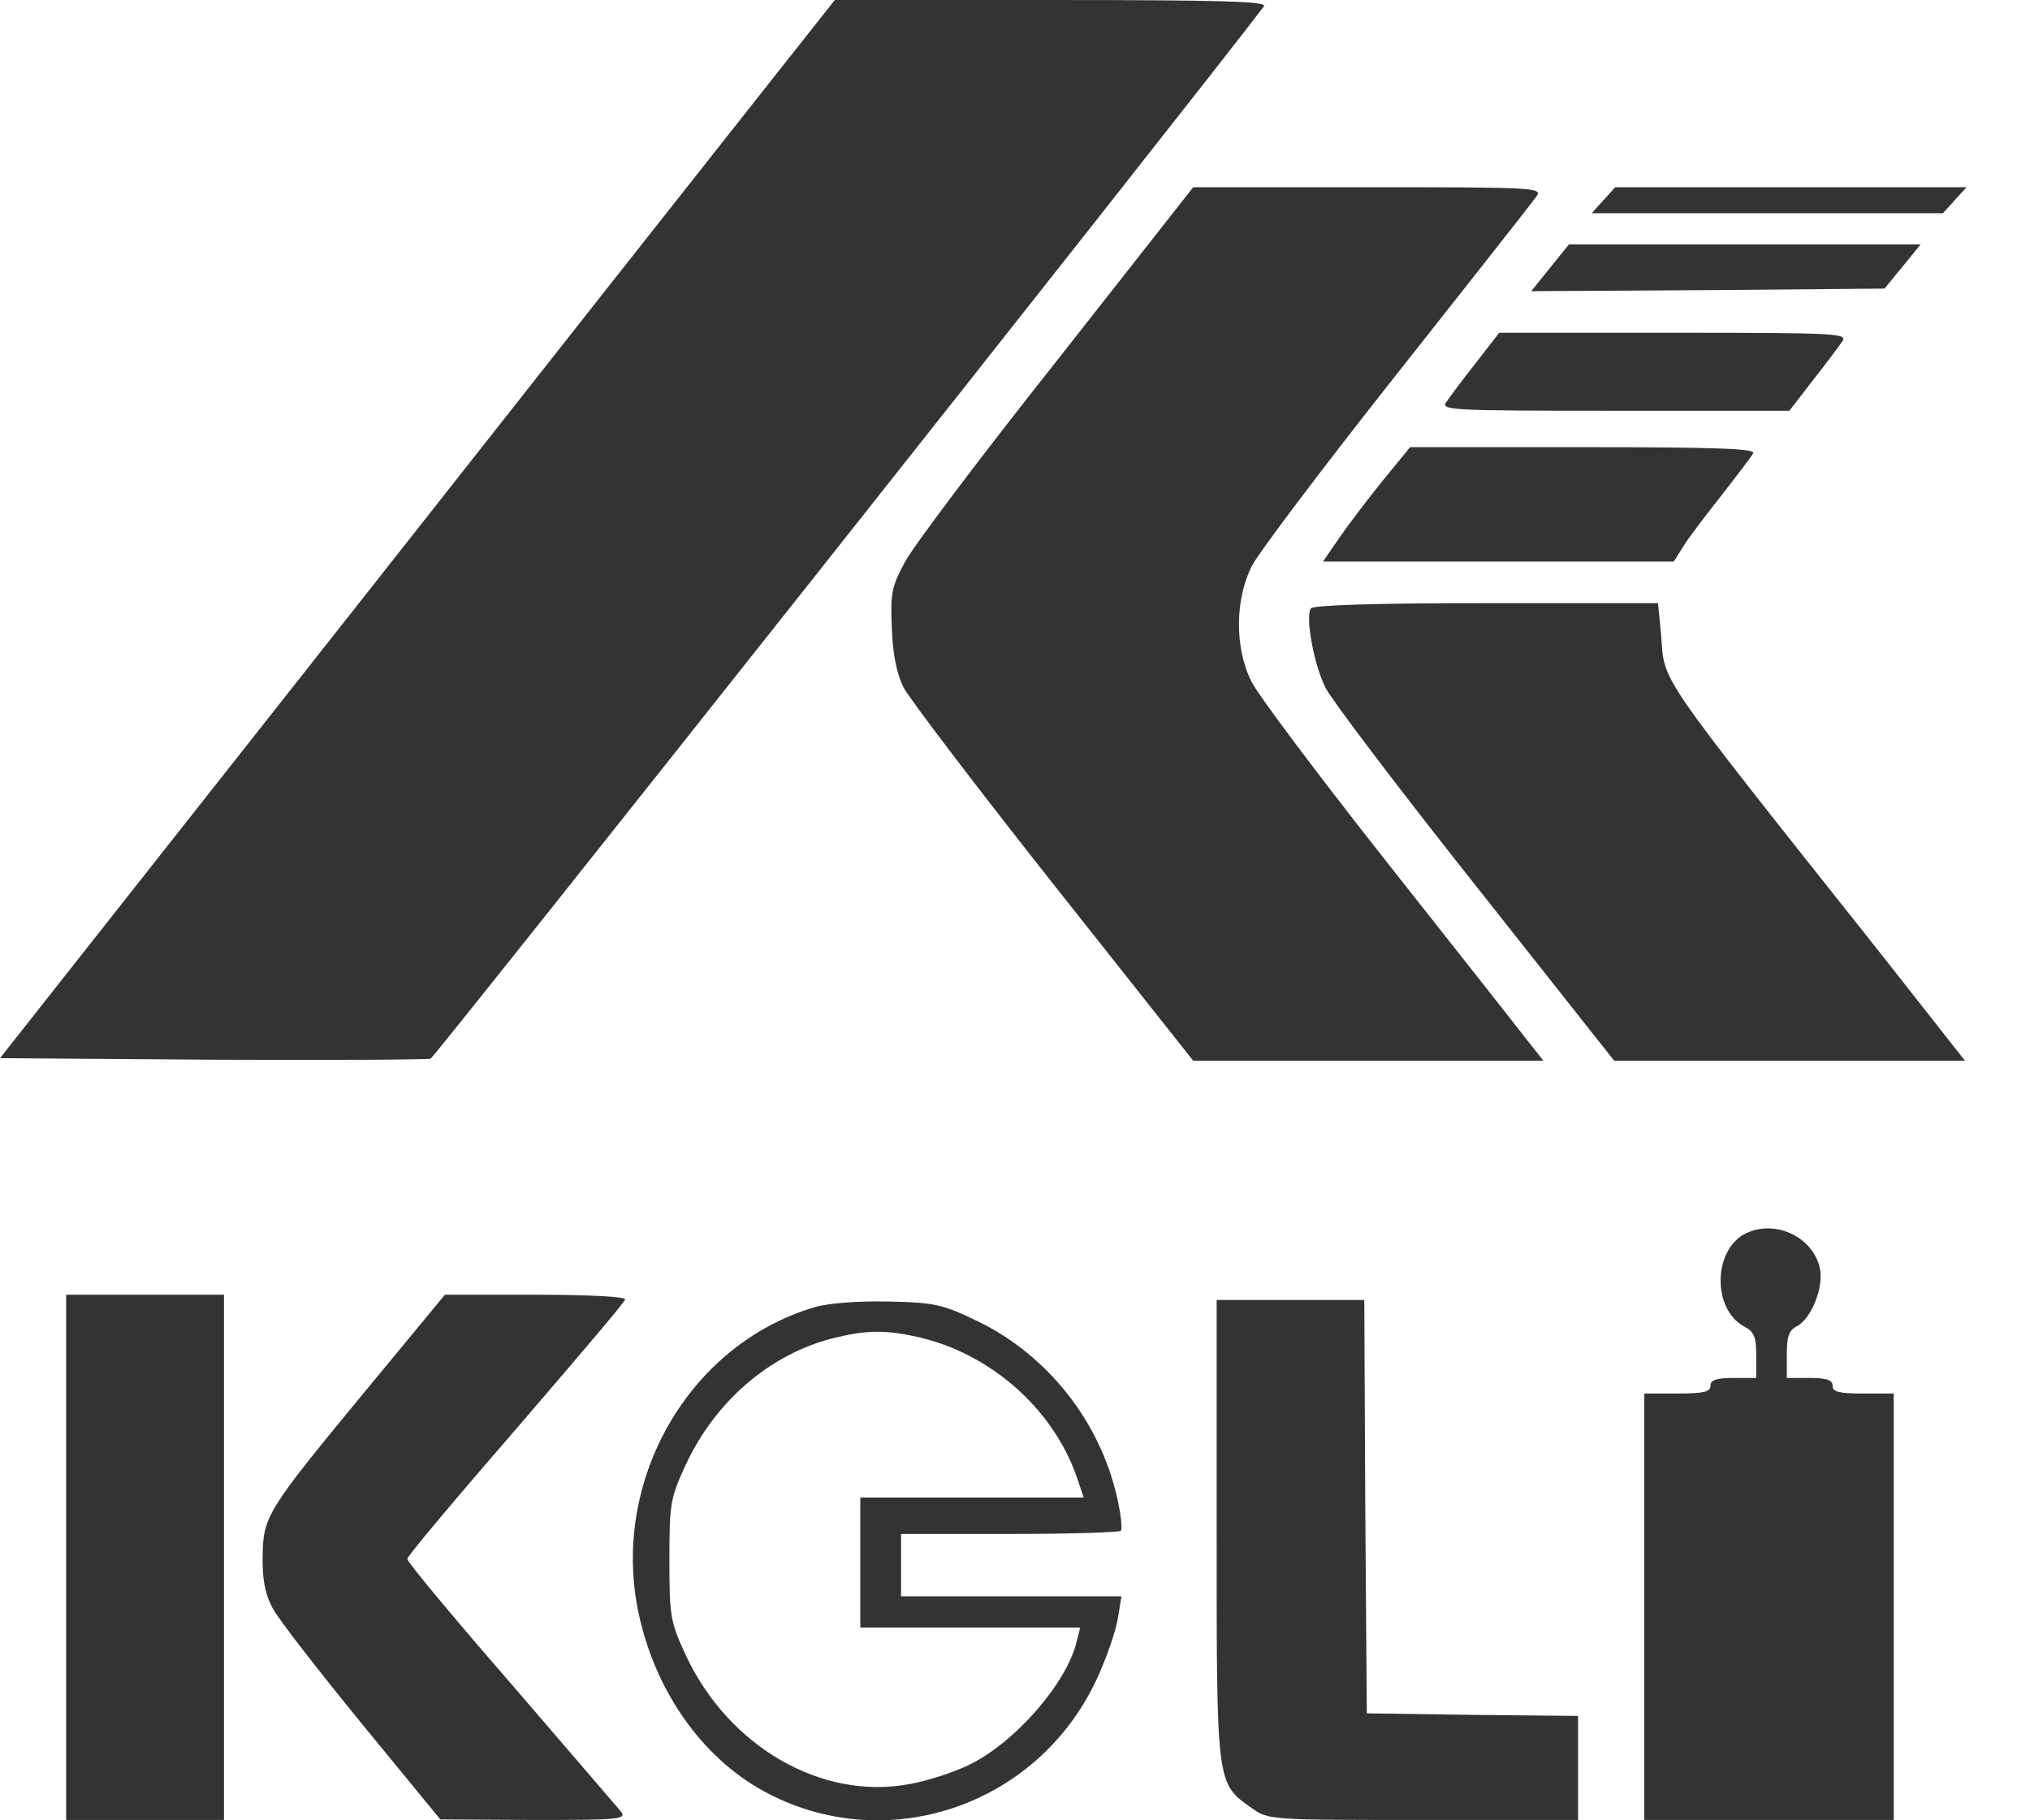
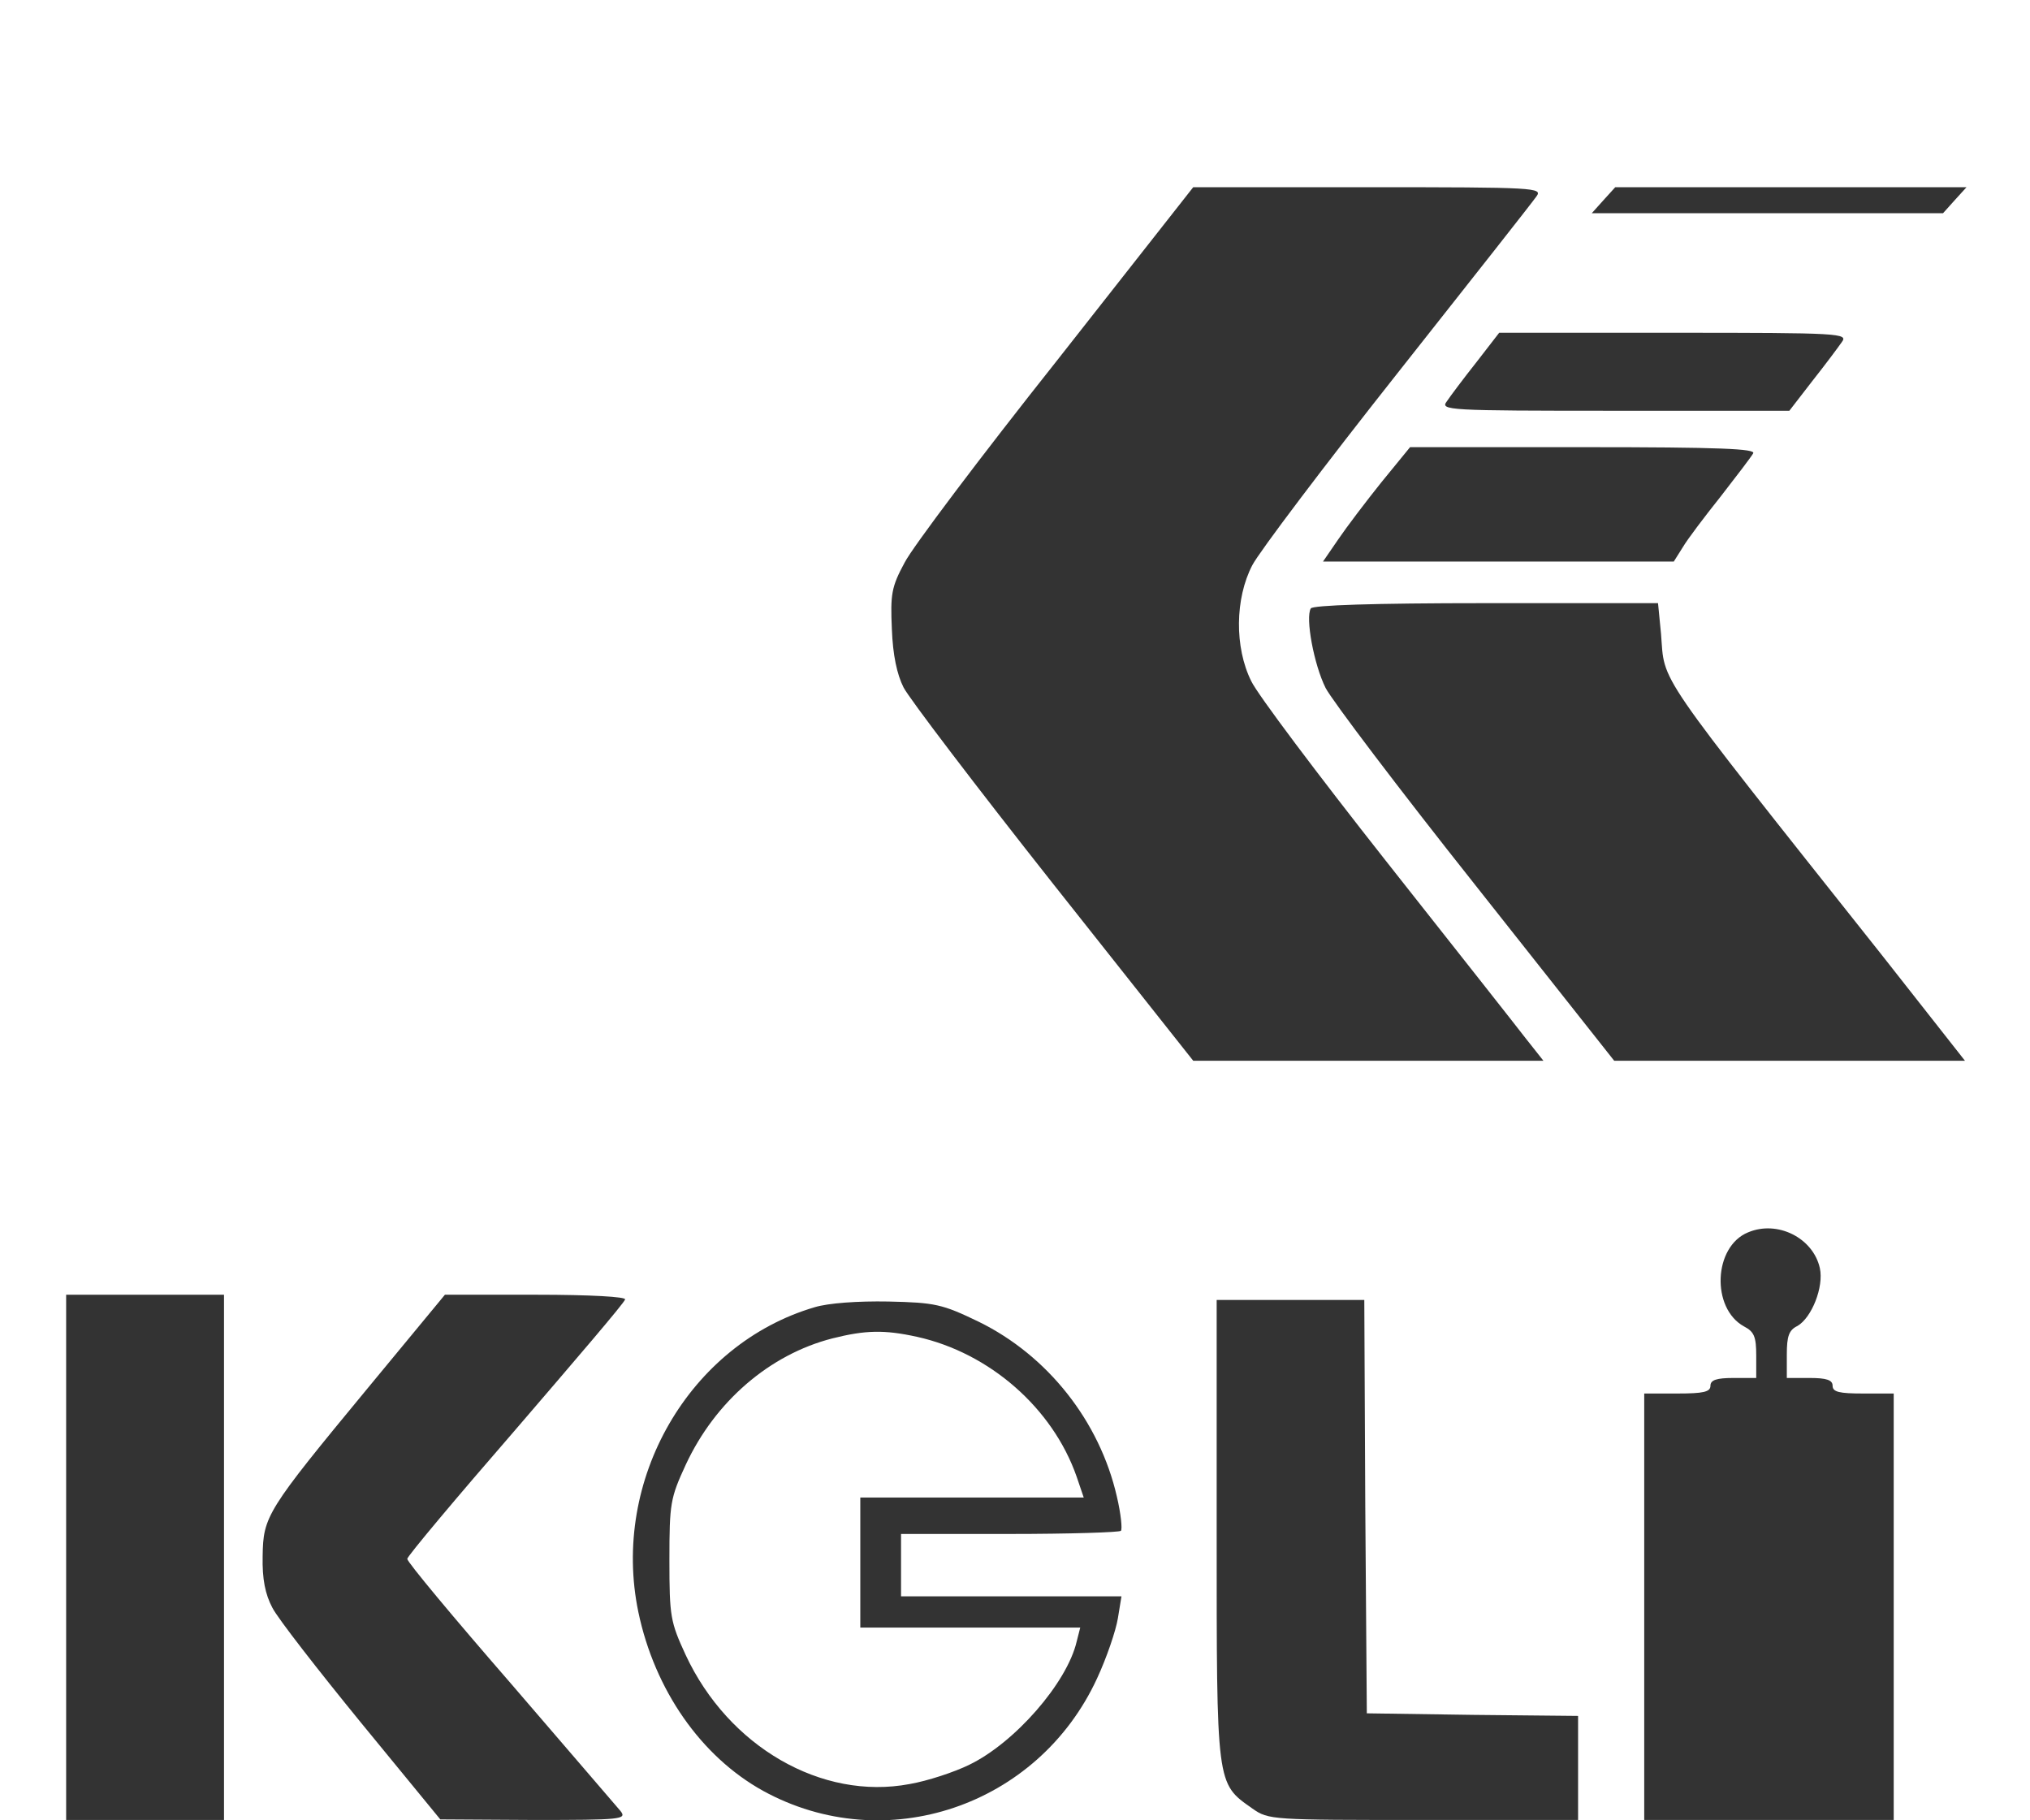
<svg xmlns="http://www.w3.org/2000/svg" width="29" height="26" viewBox="0 0 29 26" fill="none">
-   <path d="M10.916 1.277C10.356 1.983 7.672 5.385 4.952 8.838L0 15.114L3.04 15.136C4.705 15.144 6.109 15.136 6.152 15.121C6.21 15.099 17.061 1.404 18.057 0.089C18.108 0.022 17.497 4.38527e-06 15.024 4.38527e-06H11.926L10.916 1.277Z" fill="#333333" />
  <path d="M15.09 5.162C14.006 6.528 13.032 7.821 12.923 8.036C12.734 8.385 12.719 8.489 12.741 8.987C12.755 9.358 12.814 9.633 12.908 9.819C12.988 9.975 13.948 11.237 15.046 12.626L17.046 15.151H19.548H22.049L21.802 14.839C21.671 14.668 20.769 13.525 19.795 12.292C18.828 11.066 17.962 9.915 17.875 9.729C17.635 9.247 17.642 8.549 17.89 8.073C17.991 7.88 18.922 6.647 19.962 5.333C21.002 4.018 21.897 2.882 21.948 2.807C22.042 2.681 21.948 2.674 19.548 2.674H17.046L15.09 5.162Z" fill="#333333" />
-   <path d="M22.907 2.859L22.74 3.045H25.249H27.758L27.925 2.859L28.093 2.674H25.584H23.075L22.907 2.859Z" fill="#333333" />
-   <path d="M22.144 3.825L21.875 4.159L24.398 4.144L26.922 4.122L27.183 3.803L27.438 3.491H24.922H22.413L22.144 3.825Z" fill="#333333" />
+   <path d="M22.907 2.859L22.74 3.045H25.249H27.758L27.925 2.859L28.093 2.674H25.584H23.075L22.907 2.859" fill="#333333" />
  <path d="M21.089 5.177C20.907 5.407 20.718 5.659 20.668 5.734C20.573 5.86 20.675 5.867 23.067 5.867H25.562L25.889 5.444C26.071 5.214 26.26 4.961 26.311 4.887C26.405 4.761 26.303 4.753 23.911 4.753H21.417L21.089 5.177Z" fill="#333333" />
  <path d="M19.737 6.885C19.511 7.167 19.235 7.531 19.119 7.702L18.9 8.021H21.402H23.911L24.042 7.813C24.107 7.702 24.355 7.375 24.58 7.093C24.805 6.803 25.016 6.528 25.045 6.476C25.089 6.41 24.58 6.387 22.624 6.387H20.144L19.737 6.885Z" fill="#333333" />
  <path d="M18.726 8.69C18.646 8.823 18.77 9.492 18.937 9.826C19.024 9.997 19.984 11.267 21.075 12.641L23.06 15.151H25.569H28.071L26.885 13.643C23.591 9.492 23.787 9.774 23.729 9.054L23.686 8.615H21.227C19.599 8.615 18.755 8.645 18.726 8.69Z" fill="#333333" />
  <path d="M24.973 17.602C24.478 17.803 24.442 18.686 24.915 18.946C25.06 19.021 25.089 19.095 25.089 19.362V19.682H24.762C24.522 19.682 24.435 19.711 24.435 19.793C24.435 19.882 24.333 19.904 23.962 19.904H23.489V22.95V25.995H25.271H27.053V22.95V19.904H26.616C26.274 19.904 26.18 19.882 26.18 19.793C26.18 19.711 26.093 19.682 25.853 19.682H25.526V19.347C25.526 19.087 25.555 18.998 25.678 18.939C25.882 18.82 26.056 18.382 25.998 18.114C25.904 17.684 25.395 17.424 24.973 17.602Z" fill="#333333" />
  <path d="M0.945 22.244V25.995H2.073H3.2V22.244V18.493H2.073H0.945V22.244Z" fill="#333333" />
  <path d="M5.251 19.83C3.803 21.583 3.76 21.657 3.752 22.229C3.745 22.556 3.789 22.771 3.891 22.964C3.971 23.12 4.545 23.856 5.163 24.613L6.29 25.987L7.629 25.995C8.872 25.995 8.959 25.987 8.865 25.868C8.807 25.802 8.101 24.977 7.294 24.041C6.48 23.105 5.818 22.311 5.818 22.266C5.818 22.229 6.516 21.397 7.367 20.417C8.21 19.436 8.923 18.605 8.93 18.56C8.945 18.523 8.443 18.493 7.658 18.493H6.356L5.251 19.83Z" fill="#333333" />
  <path d="M11.636 18.672C9.847 19.199 8.727 21.137 9.119 23.024C9.352 24.138 10.014 25.088 10.901 25.579C12.646 26.537 14.828 25.802 15.672 23.974C15.81 23.677 15.941 23.291 15.97 23.113L16.021 22.801H14.443H12.872V22.355V21.91H14.421C15.279 21.91 15.992 21.887 16.013 21.865C16.035 21.843 16.013 21.62 15.955 21.375C15.708 20.298 14.966 19.362 13.984 18.88C13.461 18.627 13.359 18.605 12.69 18.59C12.254 18.582 11.832 18.612 11.636 18.672ZM13.104 19.095C14.137 19.325 15.039 20.112 15.381 21.093L15.482 21.39H13.89H12.29V22.318V23.247H13.861H15.432L15.381 23.447C15.242 24.041 14.493 24.895 13.846 25.207C13.635 25.311 13.25 25.438 12.995 25.482C11.737 25.72 10.406 24.947 9.796 23.64C9.577 23.165 9.563 23.091 9.563 22.281C9.563 21.471 9.577 21.397 9.796 20.922C10.217 20.016 10.995 19.347 11.89 19.117C12.363 18.998 12.632 18.991 13.104 19.095Z" fill="#333333" />
  <path d="M17.381 21.858C17.381 25.519 17.373 25.467 17.89 25.831C18.122 25.995 18.166 25.995 20.333 25.995H22.544V25.252V24.509L21.038 24.494L19.526 24.472L19.504 21.516L19.49 18.568H18.435H17.381V21.858Z" fill="#333333" />
</svg>